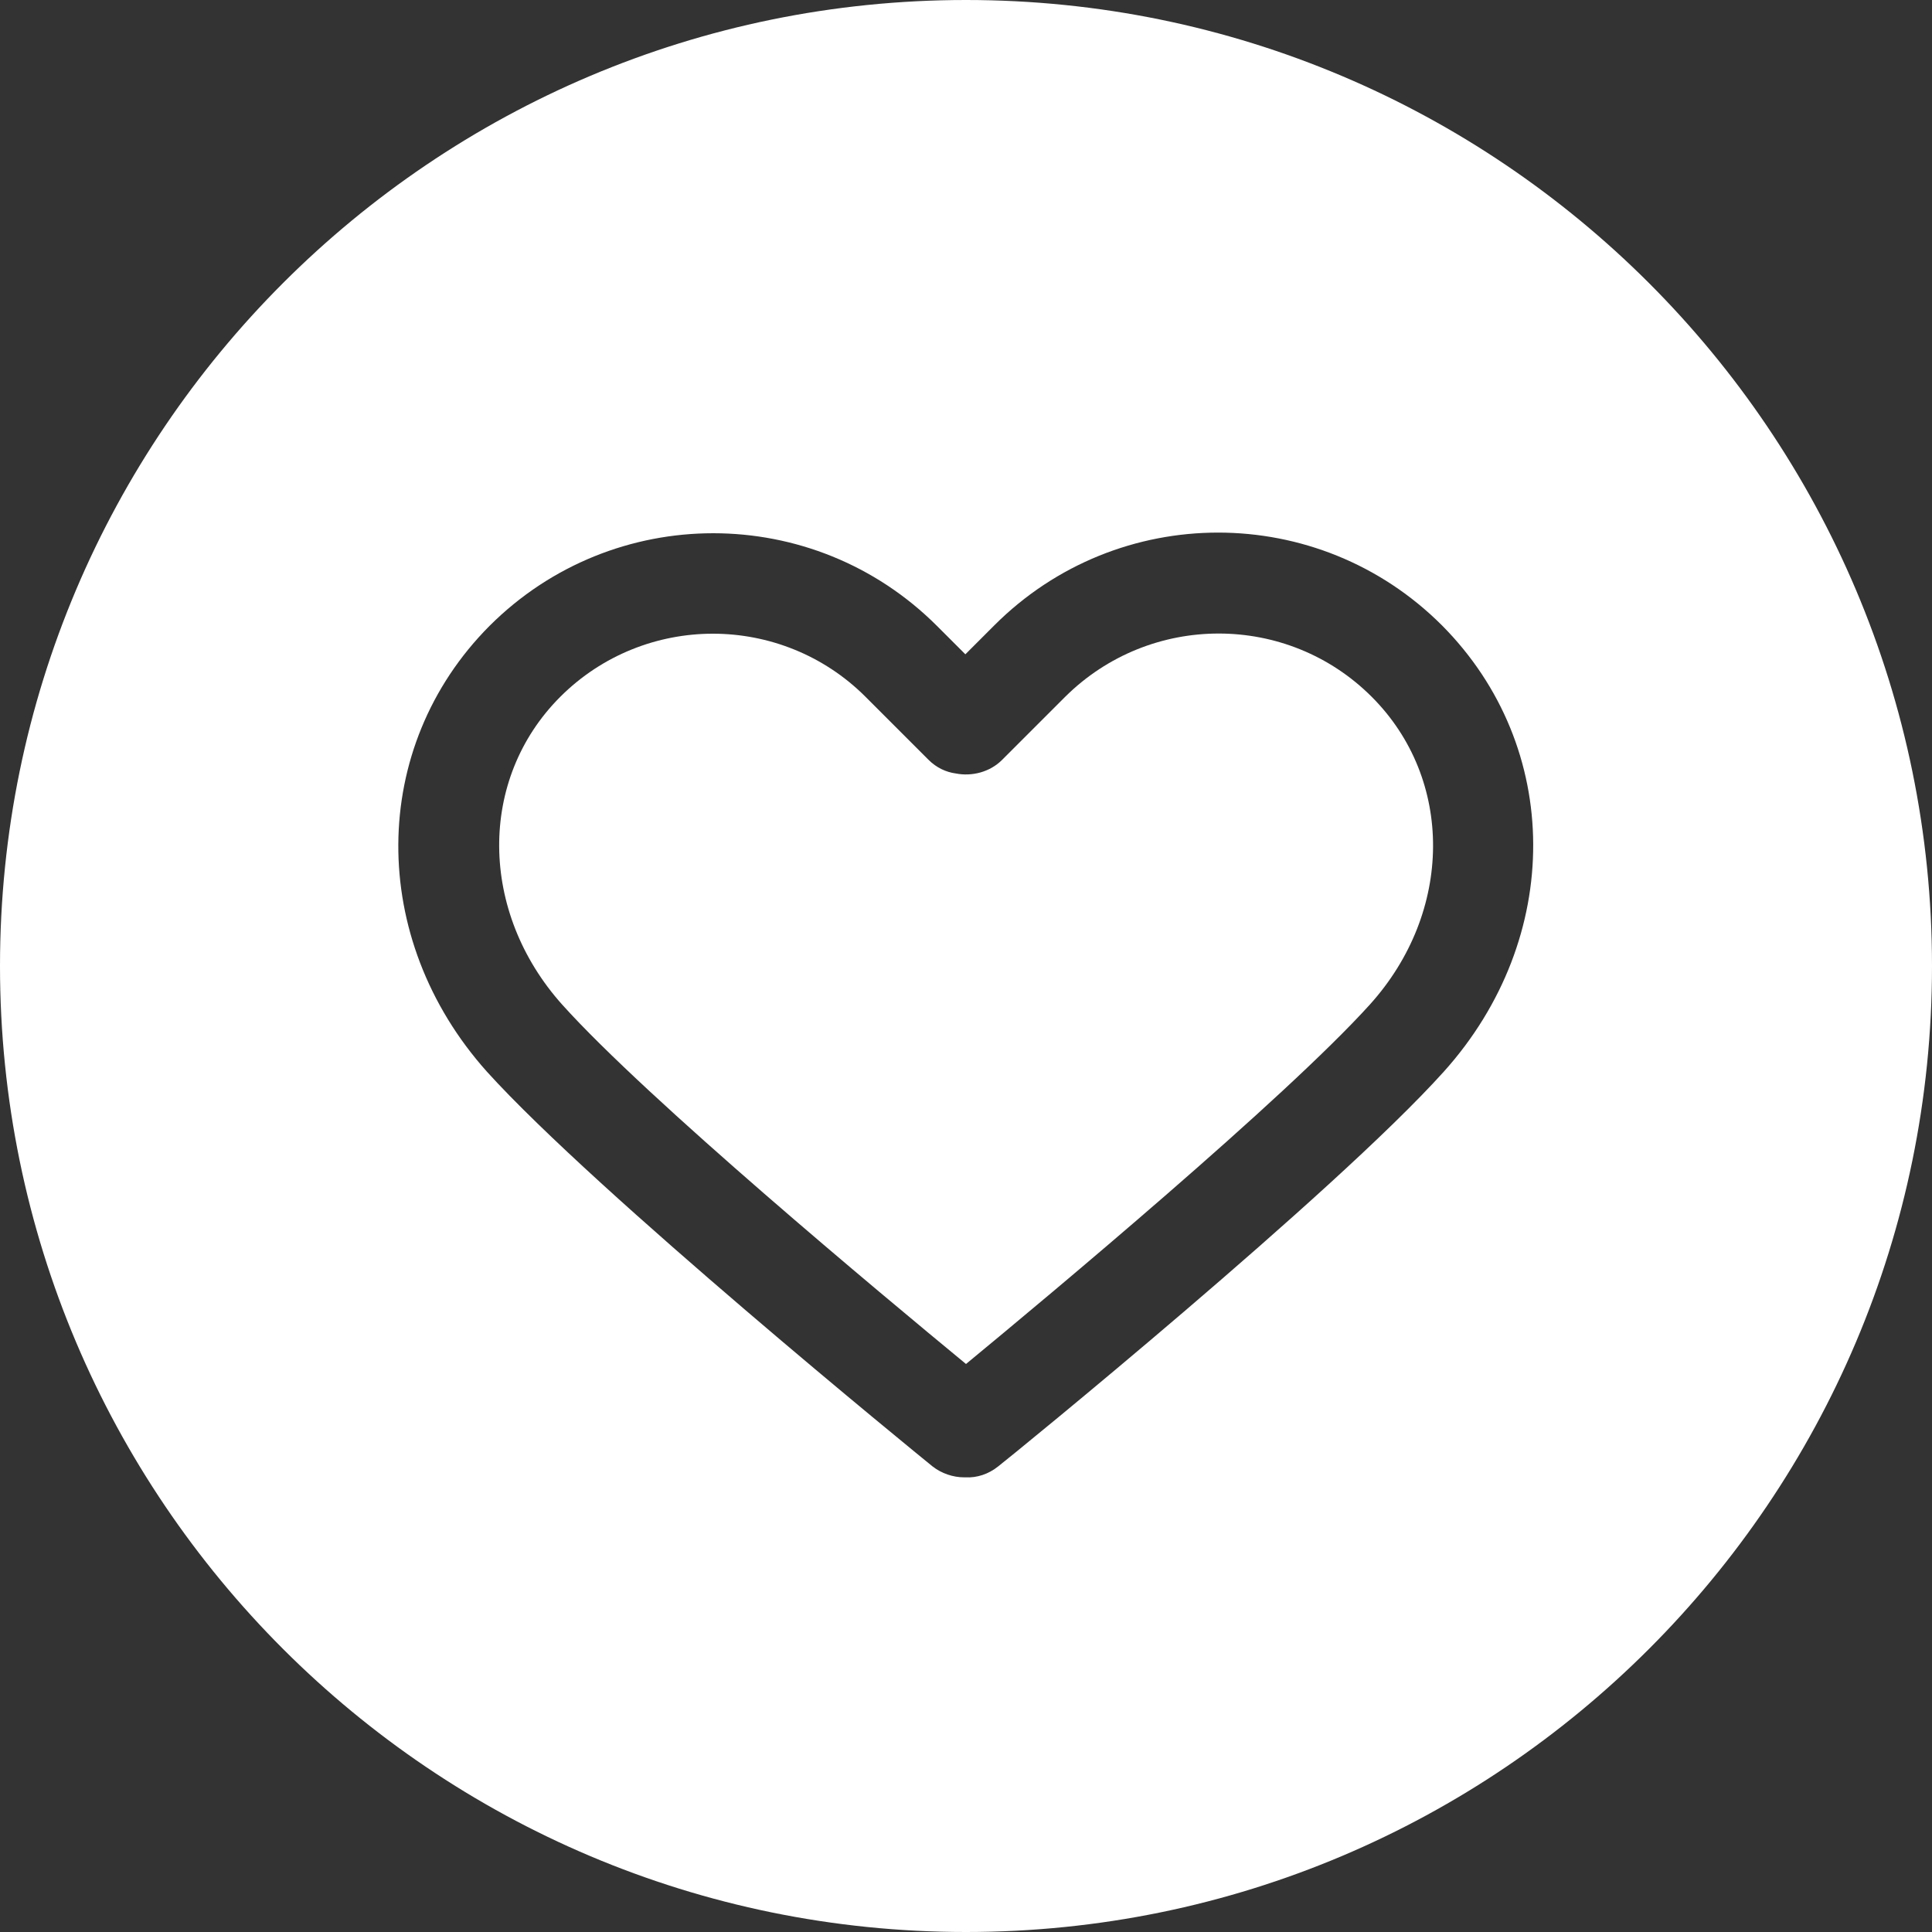
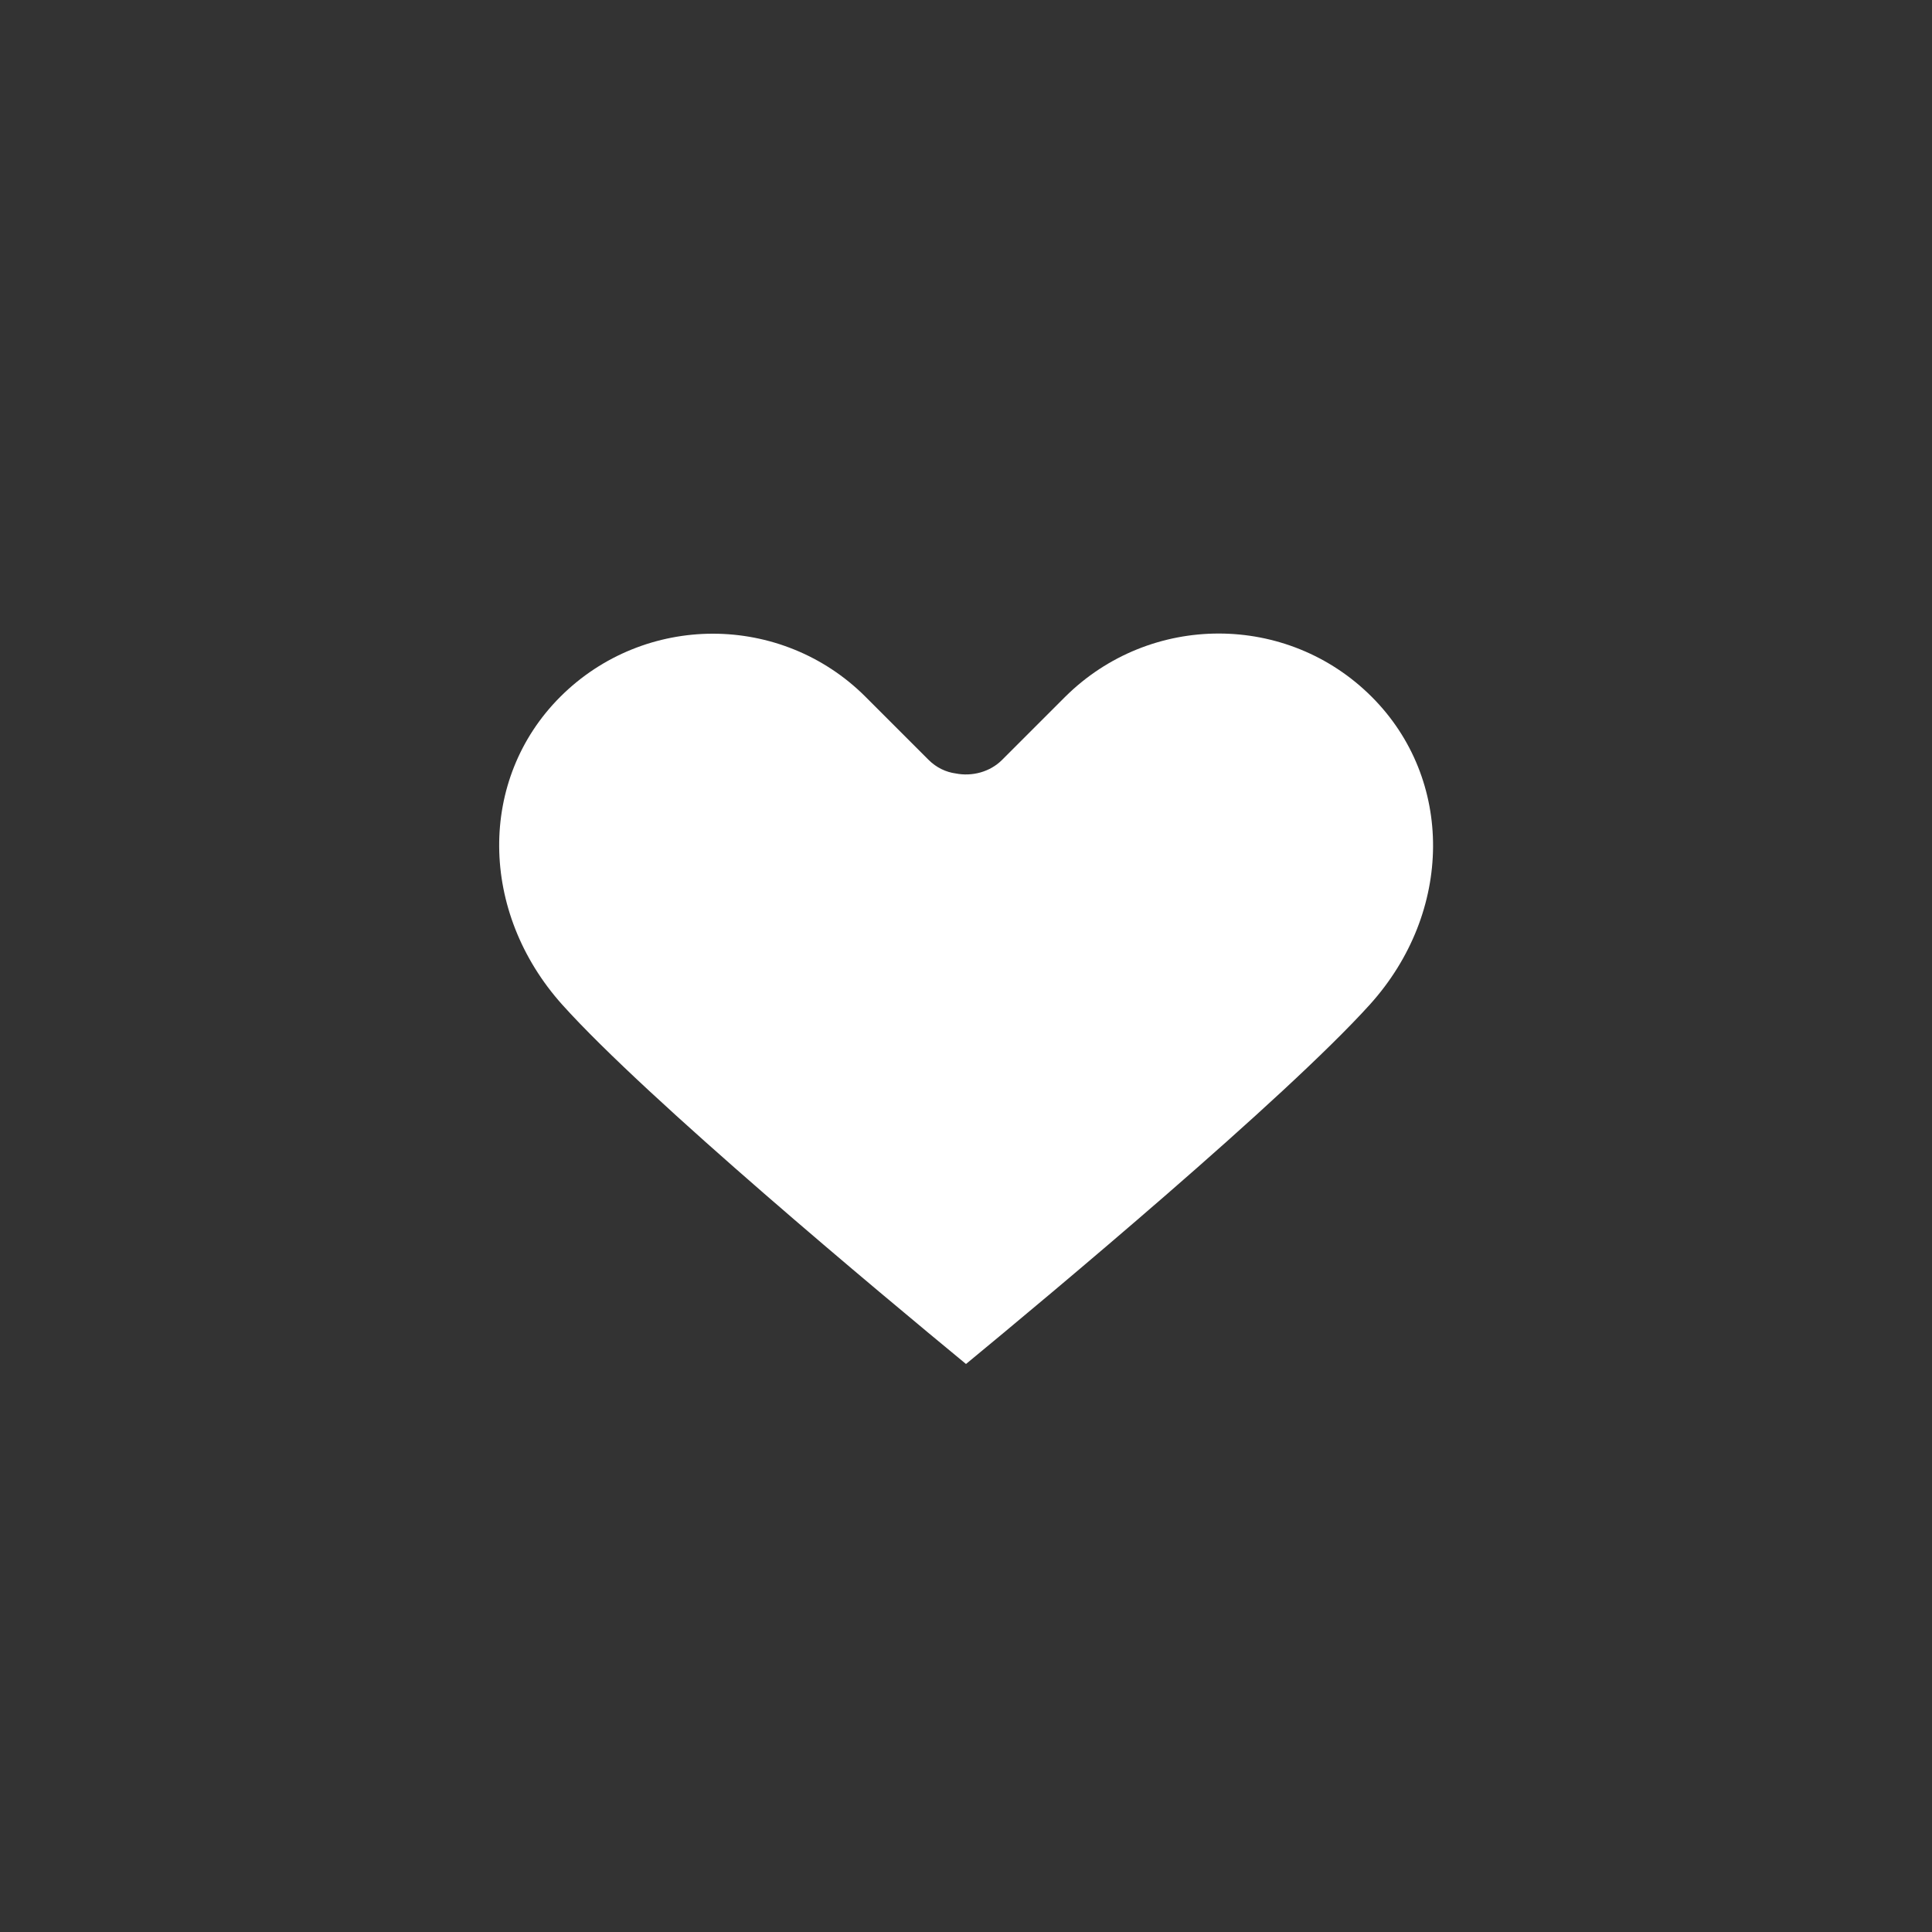
<svg xmlns="http://www.w3.org/2000/svg" version="1.1" id="Layer_1" x="0px" y="0px" viewBox="0 0 300 300" style="enable-background:new 0 0 300 300;" xml:space="preserve">
  <rect x="0" y="0" width="300" height="300" fill="#333333" stroke="none" />
  <style type="text/css">
	.st0{fill:#FFFFFF;}
</style>
  <g>
    <g>
      <g>
        <path class="st0" d="M165.4,108.2l-9.8,9.8c-1.9,1.9-4.7,2.6-7.2,2.1c-1.5-0.2-3-0.9-4.2-2.1l-9.8-9.8     c-6.5-6.5-15.1-9.8-23.7-9.8s-17.2,3.3-23.7,9.8C74.2,121,74.4,141.6,87.3,156c13.2,14.7,49.6,45,62.7,55.8     c13.1-10.8,49.4-41.1,62.7-55.8c13-14.4,13.1-35,0.3-47.8C199.9,95.1,178.6,95.1,165.4,108.2z" />
-         <path class="st0" d="M150,0C67.2,0,0,67.2,0,150s67.2,150,150,150s150-67.2,150-150S232.8,0,150,0z M224.2,166.4     c-17,18.9-67,59.6-69.2,61.3c-1.5,1.2-3.3,1.8-5.1,1.7c-0.1,0-0.1,0-0.2,0c-1.7,0-3.5-0.6-4.9-1.7c-2.1-1.7-52.2-42.5-69.2-61.3     C57.1,145.7,57.3,116,76,97.2c19.2-19.2,50.3-19.2,69.5,0l4.4,4.4l4.5-4.5c19.2-19.2,50.3-19.2,69.5,0     C242.7,116,242.8,145.7,224.2,166.4z" />
      </g>
    </g>
  </g>
</svg>